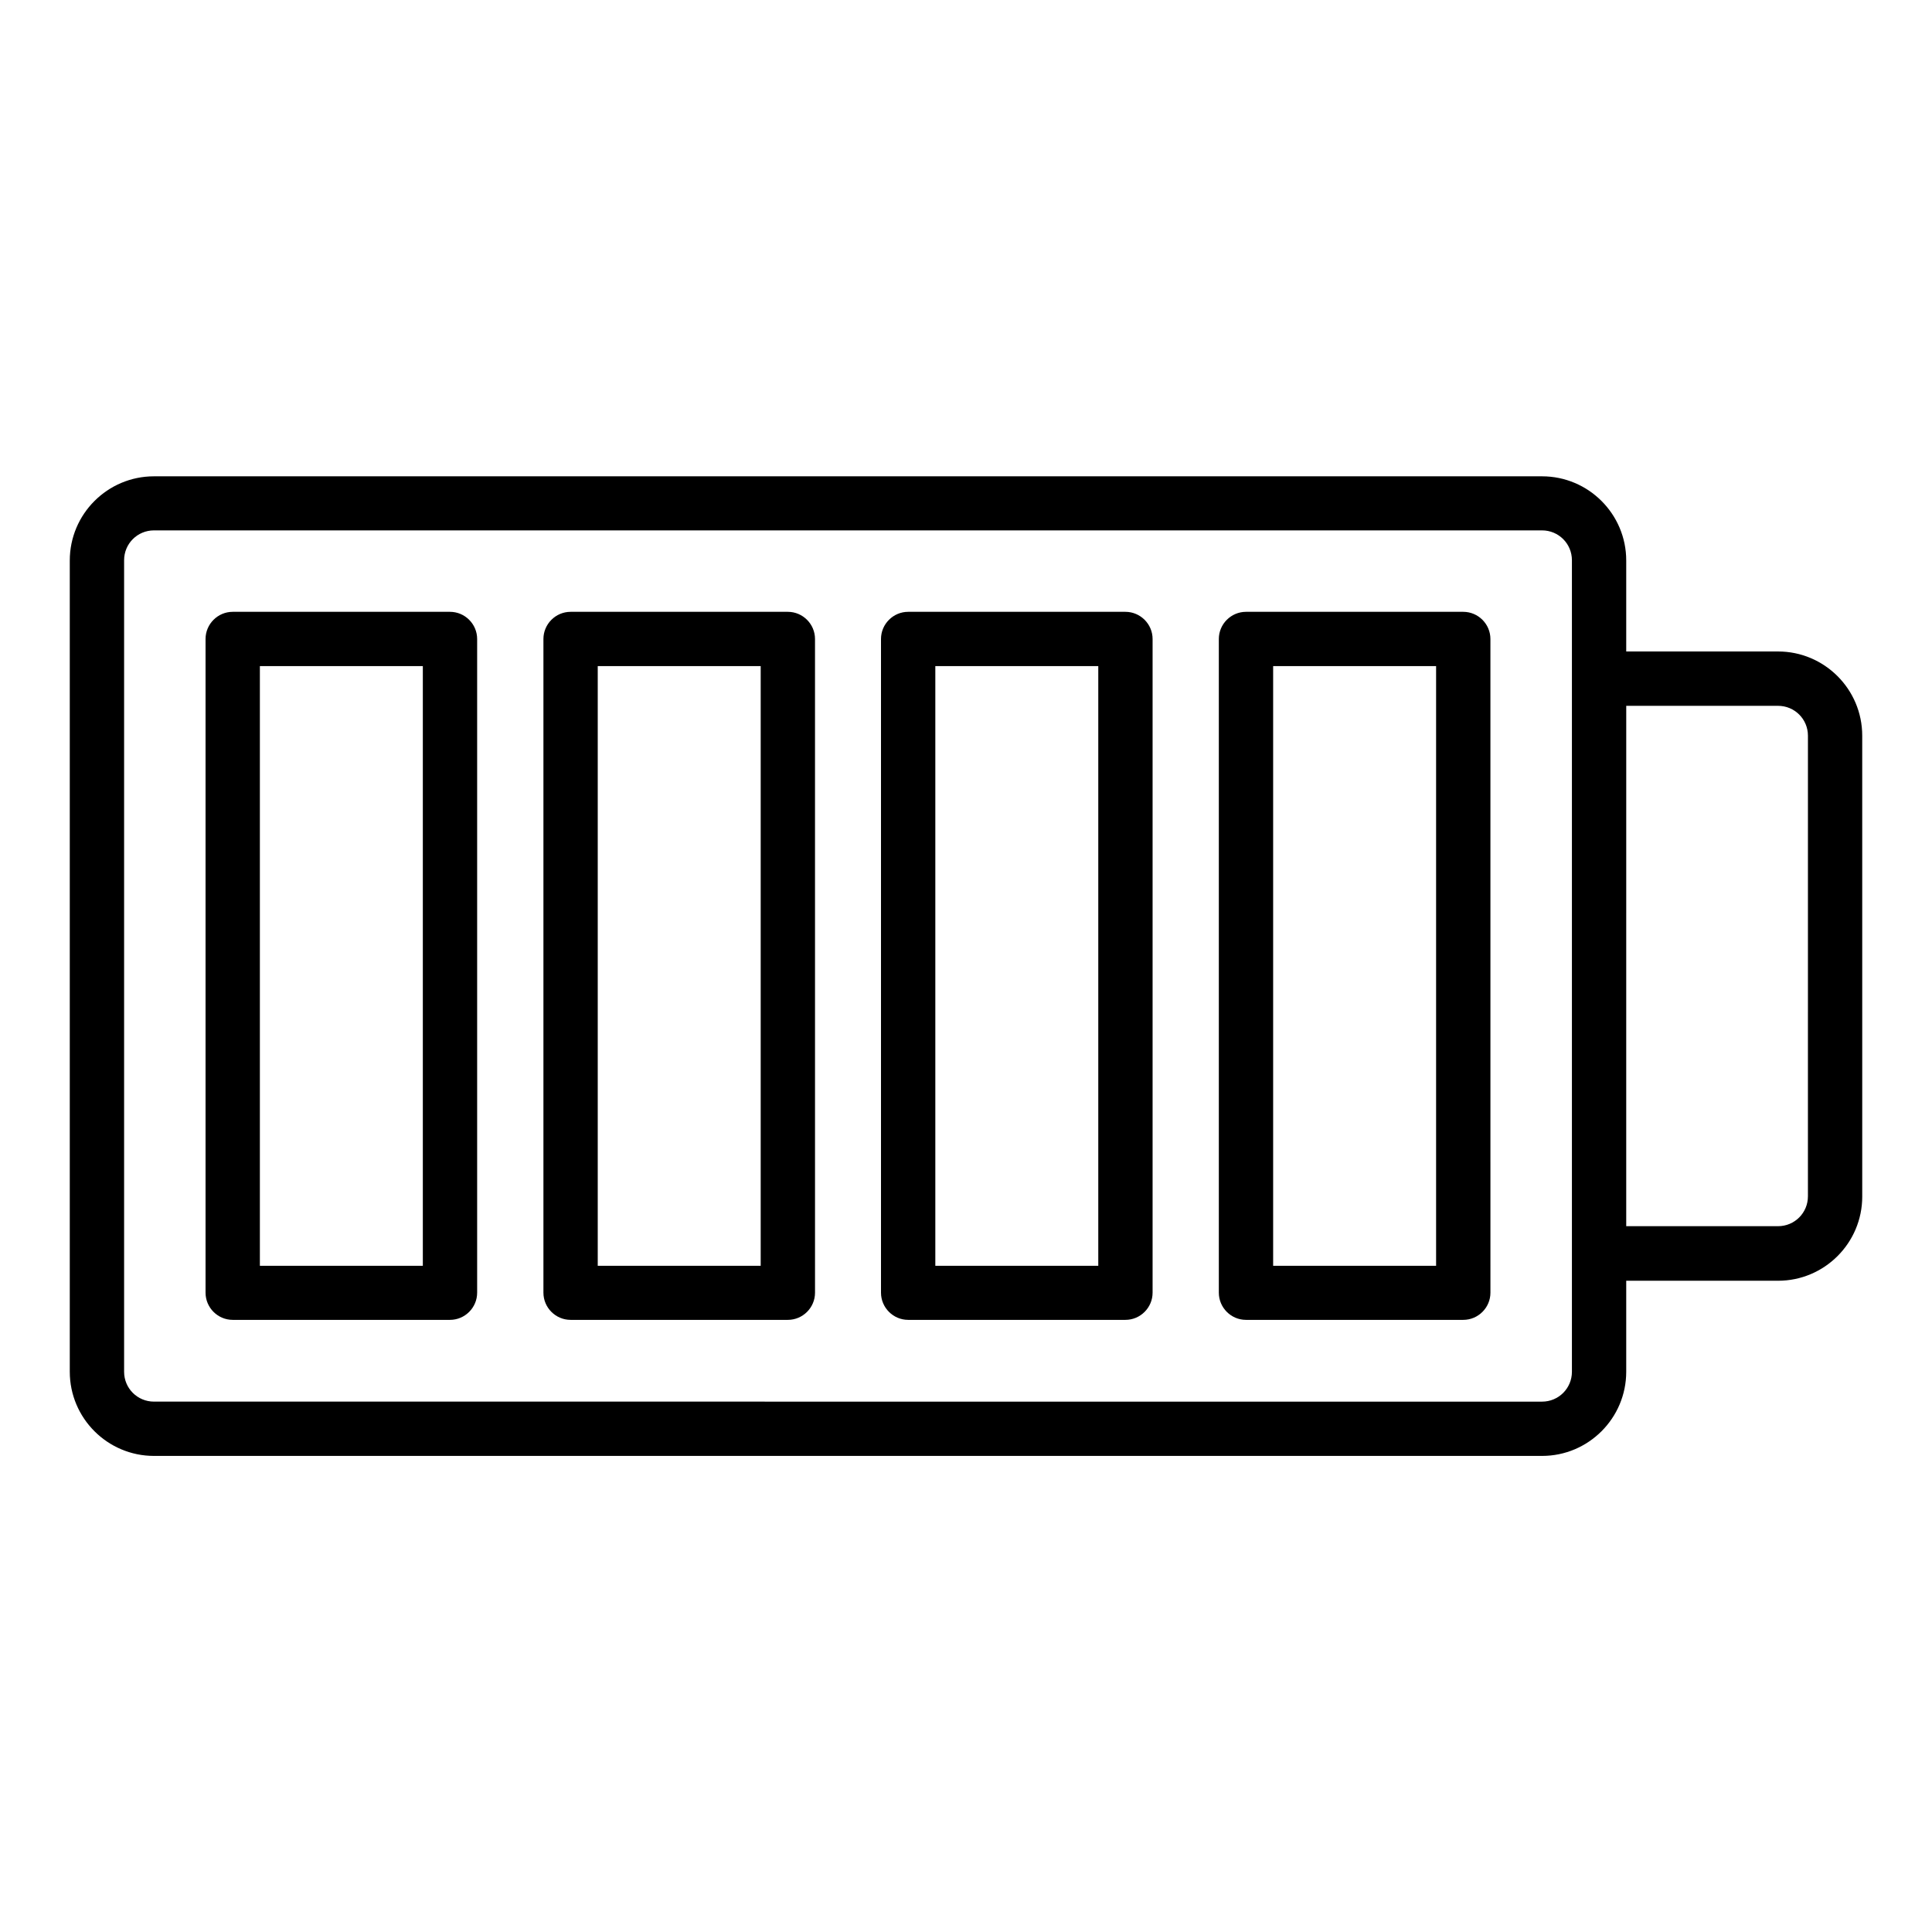
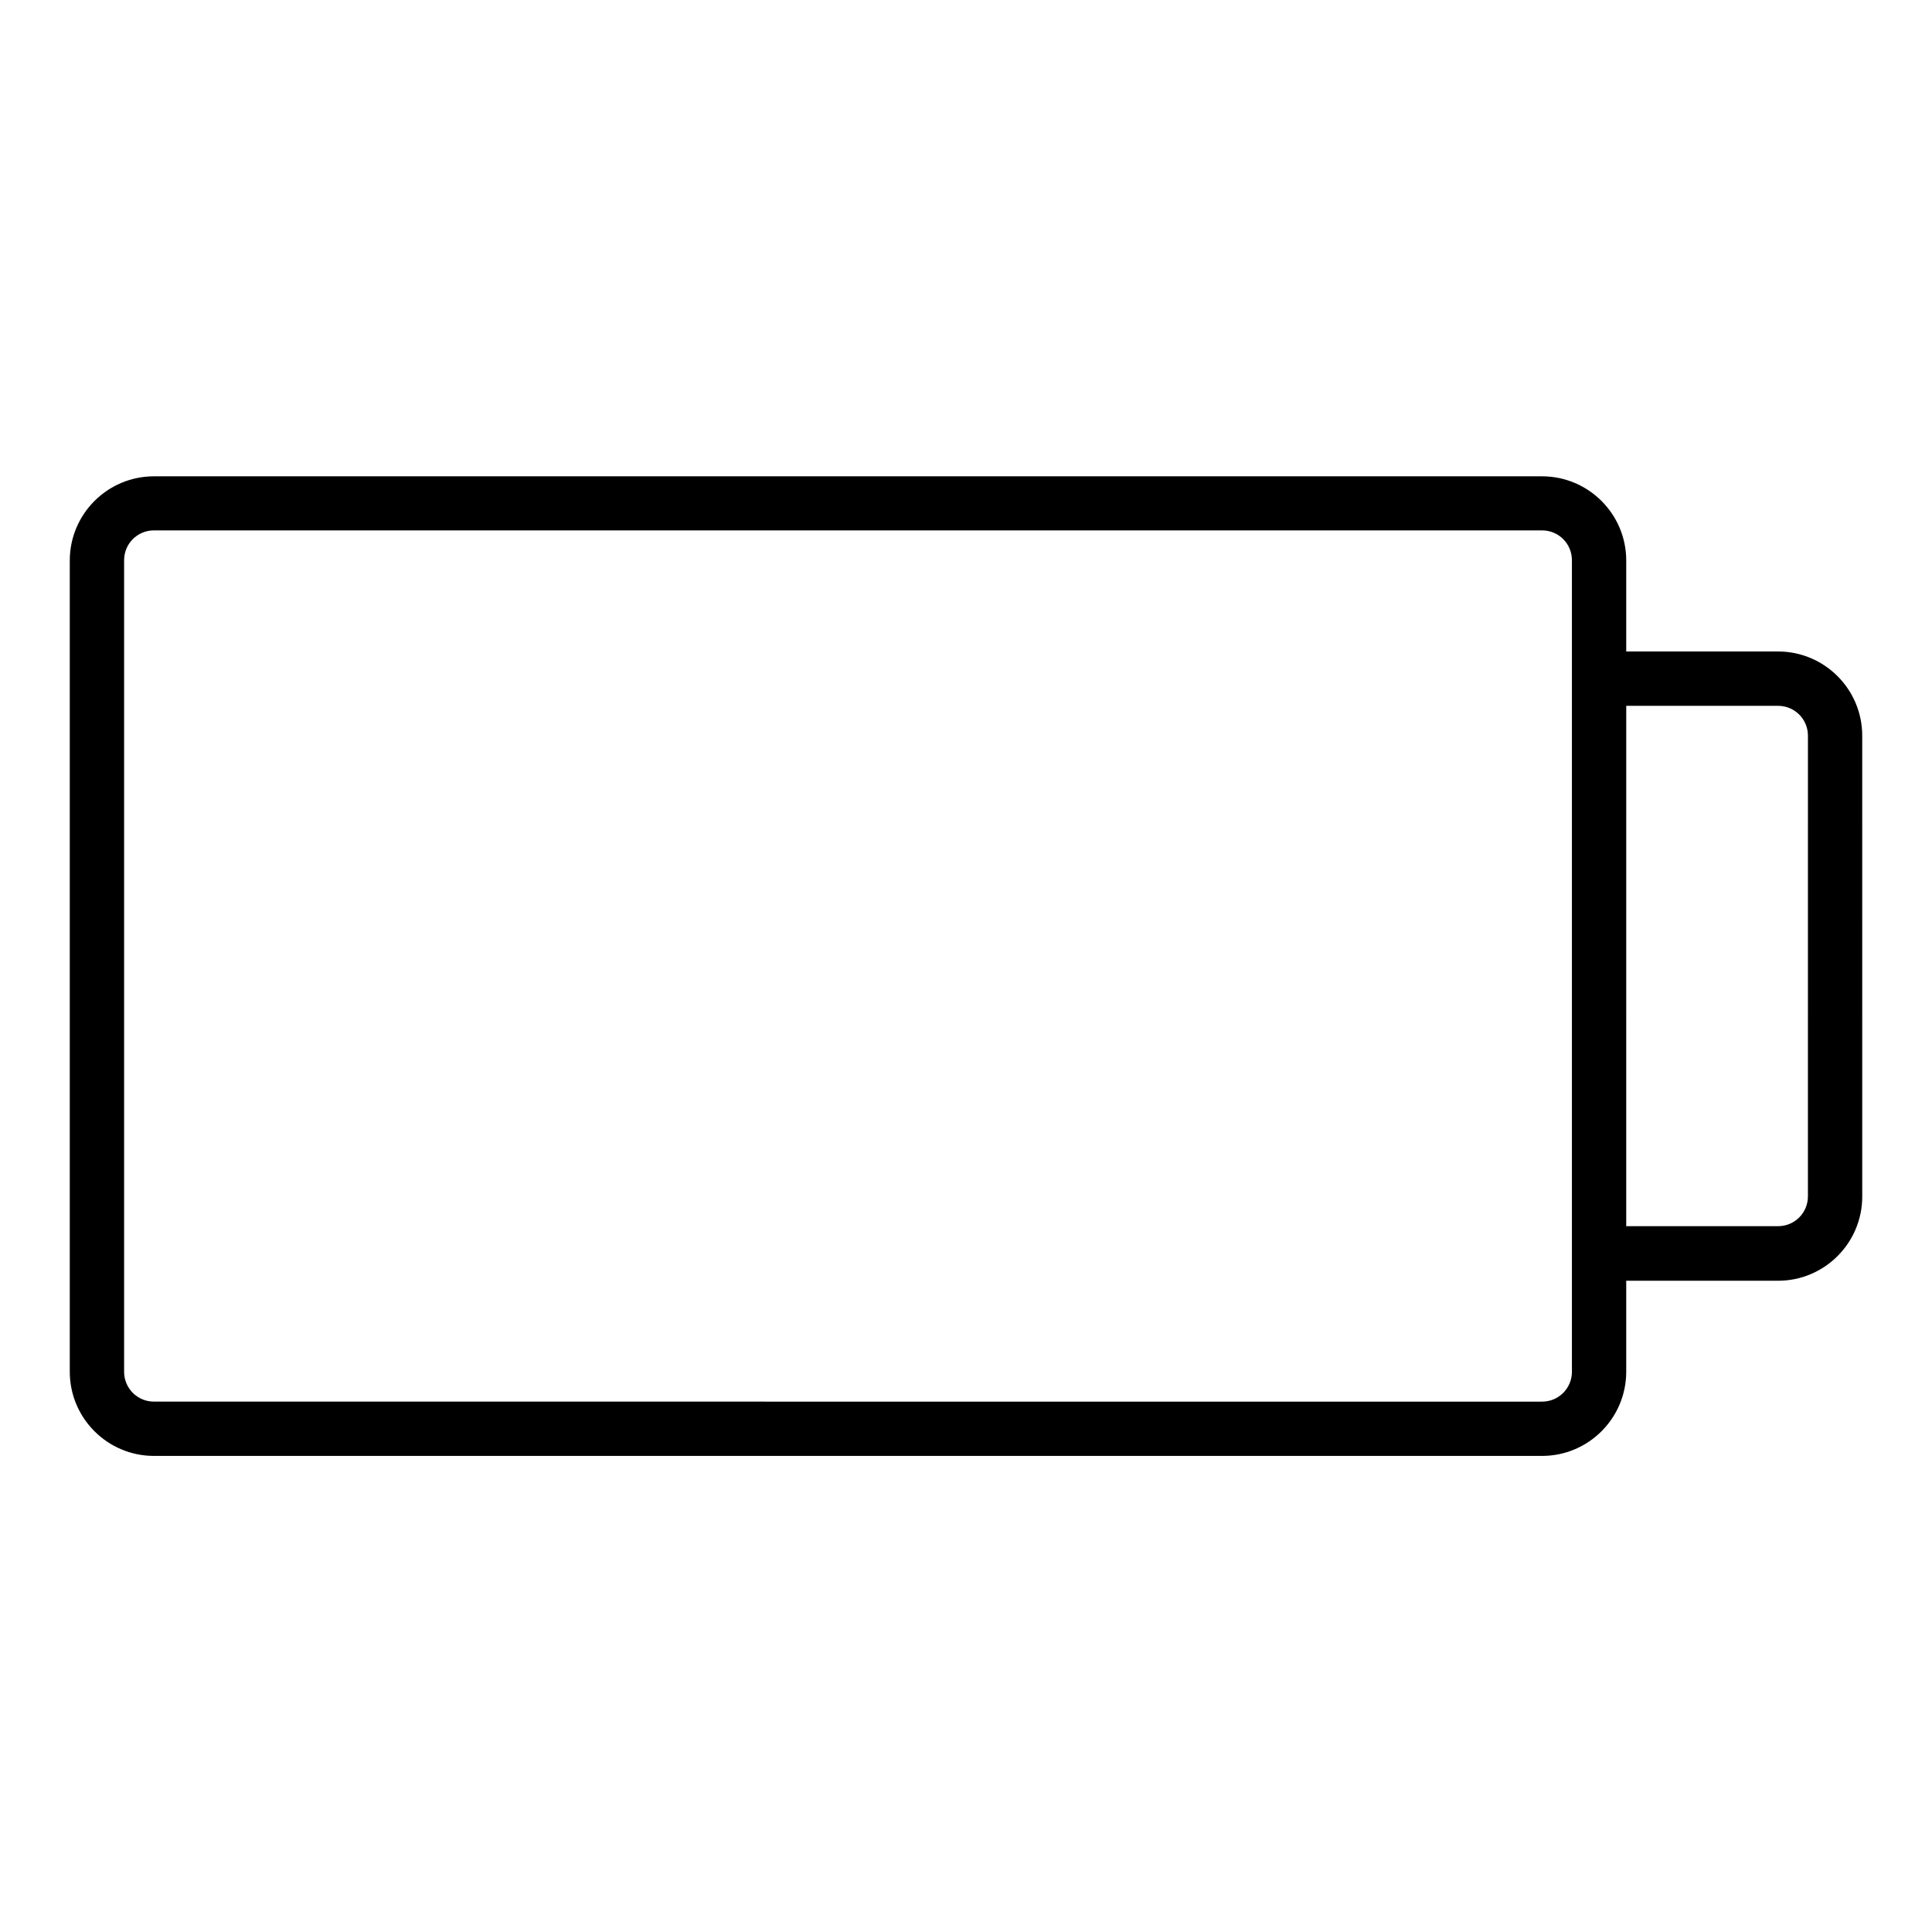
<svg xmlns="http://www.w3.org/2000/svg" fill="#000000" width="800px" height="800px" version="1.1" viewBox="144 144 512 512">
  <g>
-     <path d="m263.25 306.14h-57.578c-3.957 0-7.199 3.238-7.199 7.199v173.24c0 3.957 3.238 7.199 7.199 7.199h57.578c3.957 0 7.199-3.238 7.199-7.199v-173.24c0-3.957-3.242-7.199-7.199-7.199zm-7.195 173.31h-43.184v-158.92h43.184z" />
-     <path d="m352.79 306.14h-57.578c-3.957 0-7.199 3.238-7.199 7.199v173.24c0 3.957 3.238 7.199 7.199 7.199h57.578c3.957 0 7.199-3.238 7.199-7.199l-0.004-173.24c0-3.957-3.238-7.199-7.195-7.199zm-7.199 173.31h-43.184v-158.92h43.184z" />
    <path d="m615.2 316.65h-40.234v-24.109c0-12.309-10.004-22.312-22.312-22.312h-367.85c-12.309 0-22.312 10.004-22.312 22.312v214.98c0 12.309 10.004 22.312 22.312 22.312h367.85c12.309 0 22.312-10.004 22.312-22.312v-24.109h40.234c12.309 0 22.312-10.004 22.312-22.312l-0.004-122.14c0-12.305-10.004-22.312-22.312-22.312zm-54.625 190.88c0 4.391-3.527 7.918-7.918 7.918l-367.85-0.004c-4.391 0-7.918-3.527-7.918-7.918v-215.05c0-4.391 3.527-7.918 7.918-7.918h367.85c4.391 0 7.918 3.527 7.918 7.918zm62.543-46.496c0 4.391-3.527 7.918-7.918 7.918h-40.234l0.004-137.9h40.234c4.391 0 7.918 3.527 7.918 7.918z" />
-     <path d="m442.25 306.14h-57.578c-3.957 0-7.199 3.238-7.199 7.199v173.24c0 3.957 3.238 7.199 7.199 7.199h57.578c3.957 0 7.199-3.238 7.199-7.199v-173.24c0-3.957-3.242-7.199-7.199-7.199zm-7.195 173.31h-43.184v-158.92h43.184z" />
-     <path d="m531.78 306.14h-57.578c-3.957 0-7.199 3.238-7.199 7.199v173.24c0 3.957 3.238 7.199 7.199 7.199h57.578c3.957 0 7.199-3.238 7.199-7.199l-0.004-173.24c0-3.957-3.238-7.199-7.195-7.199zm-7.199 173.31h-43.184v-158.92h43.184z" />
  </g>
</svg>